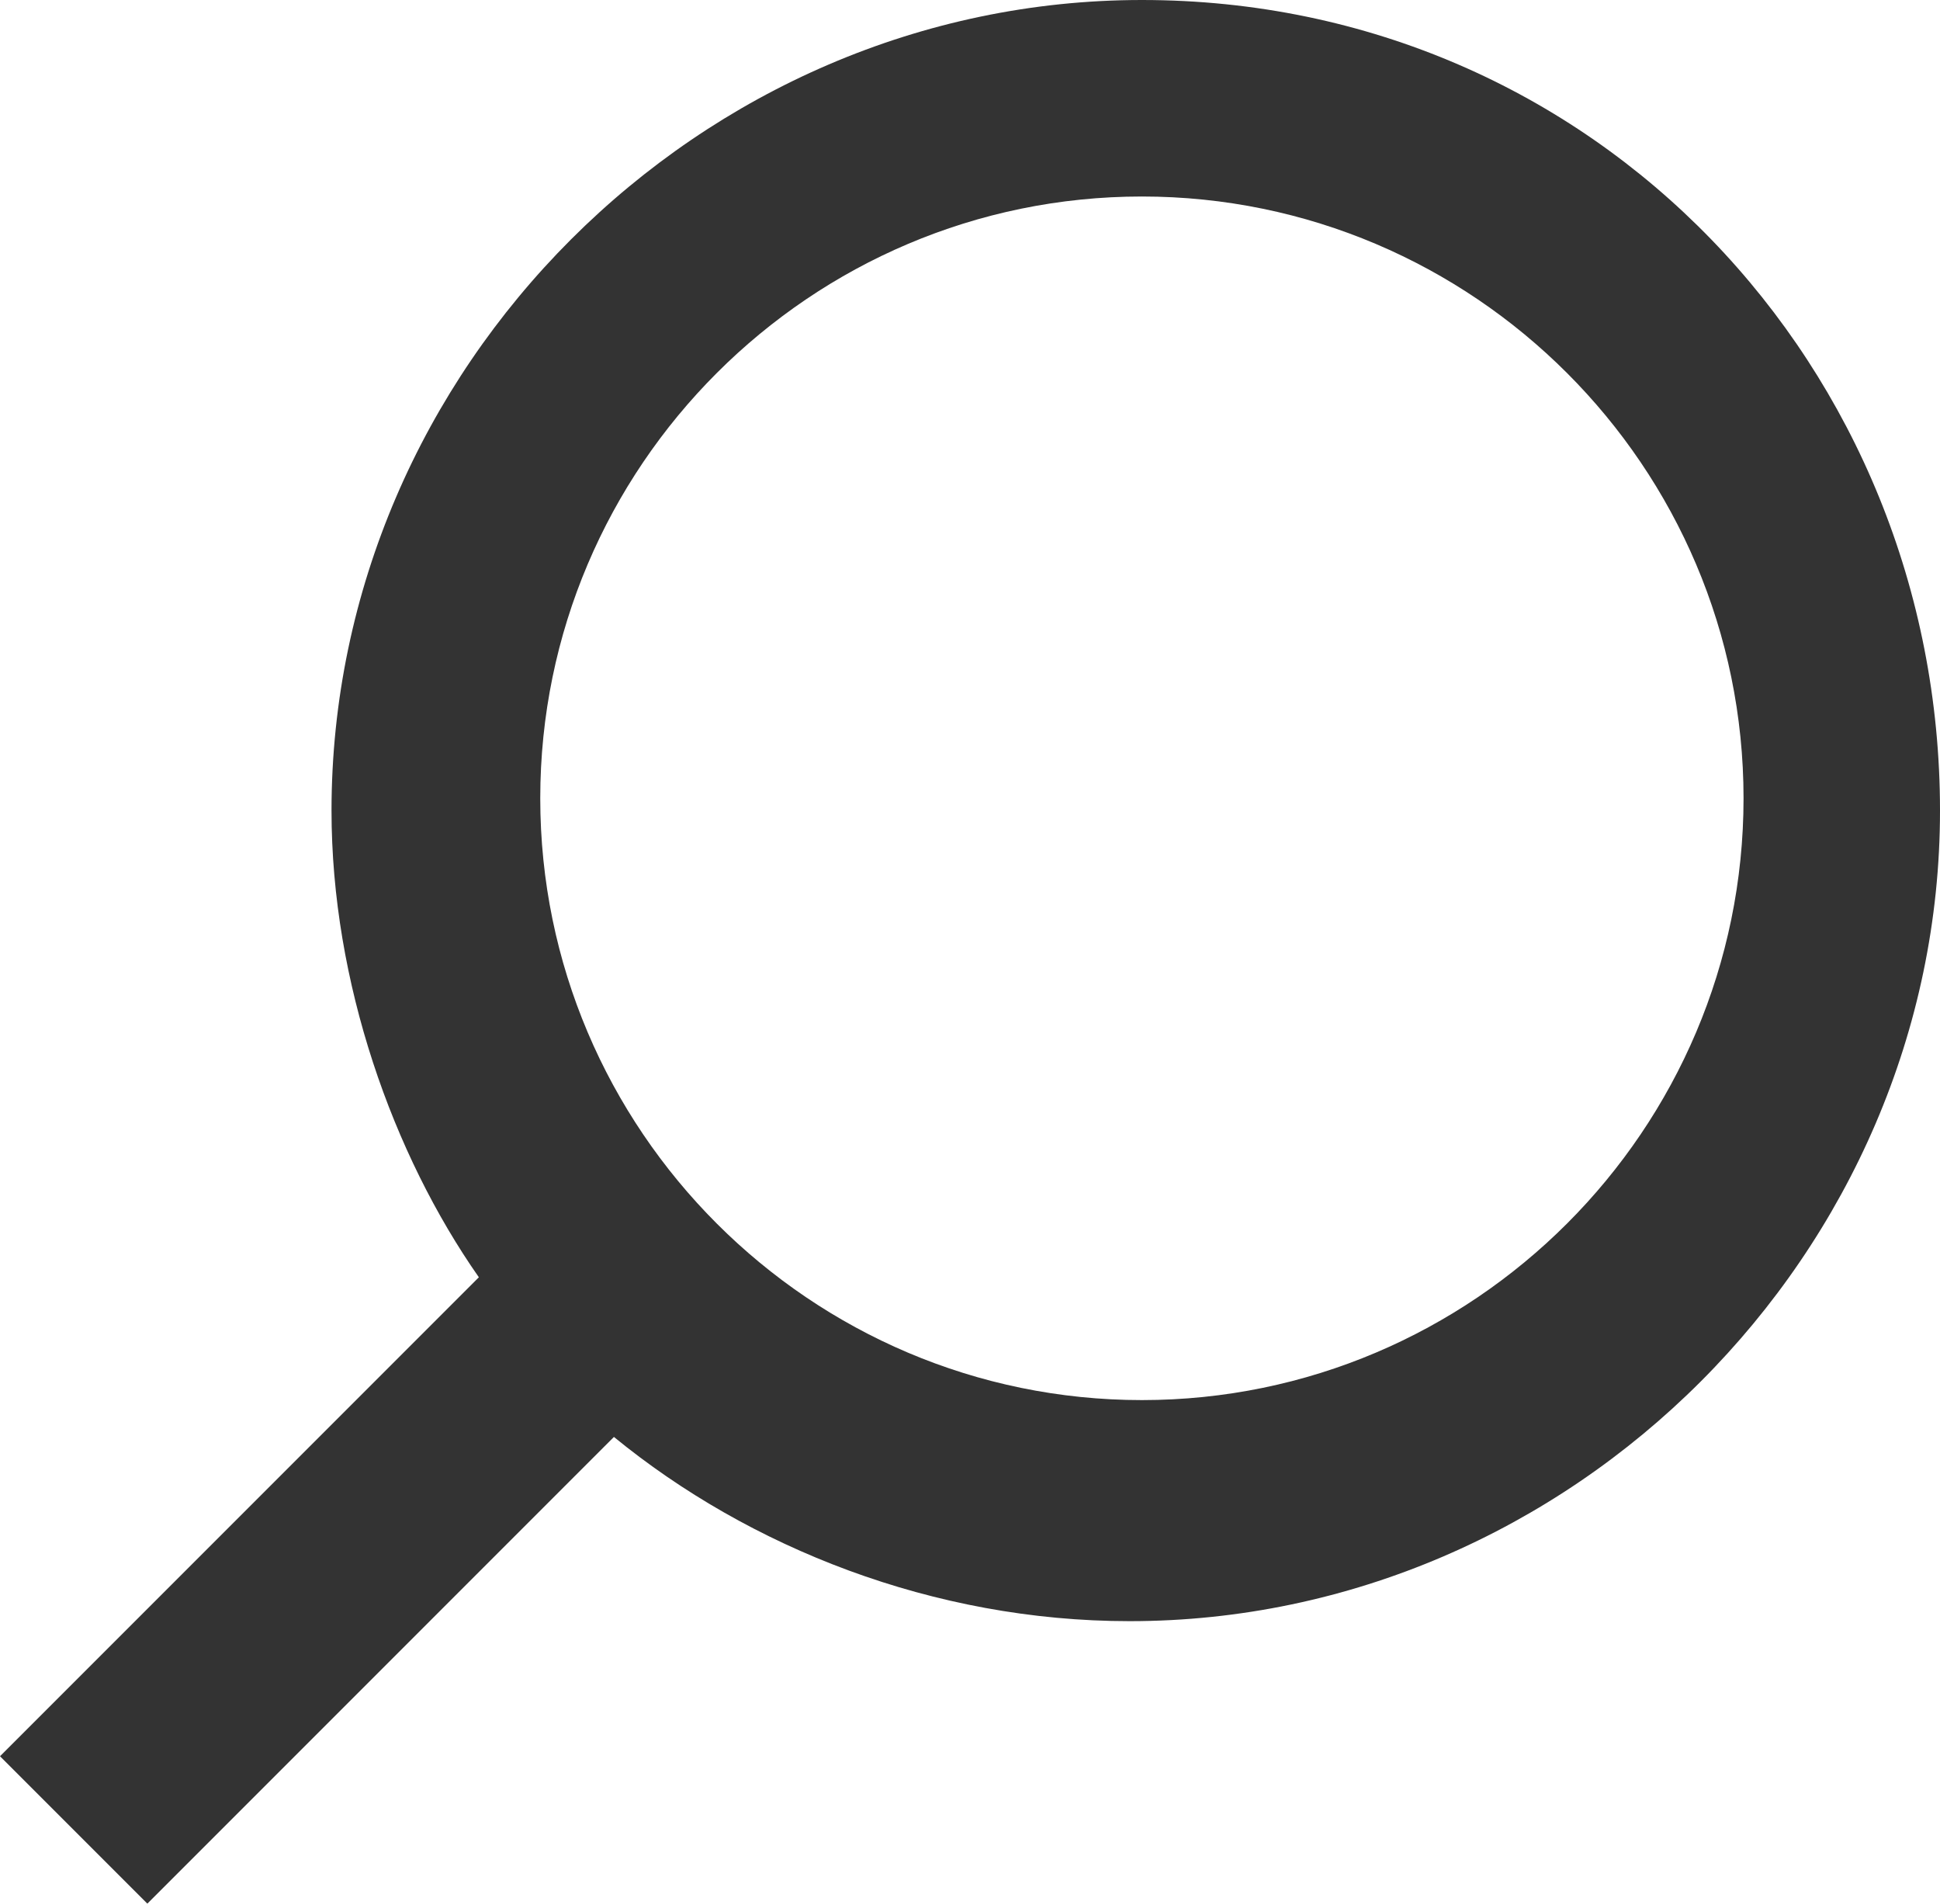
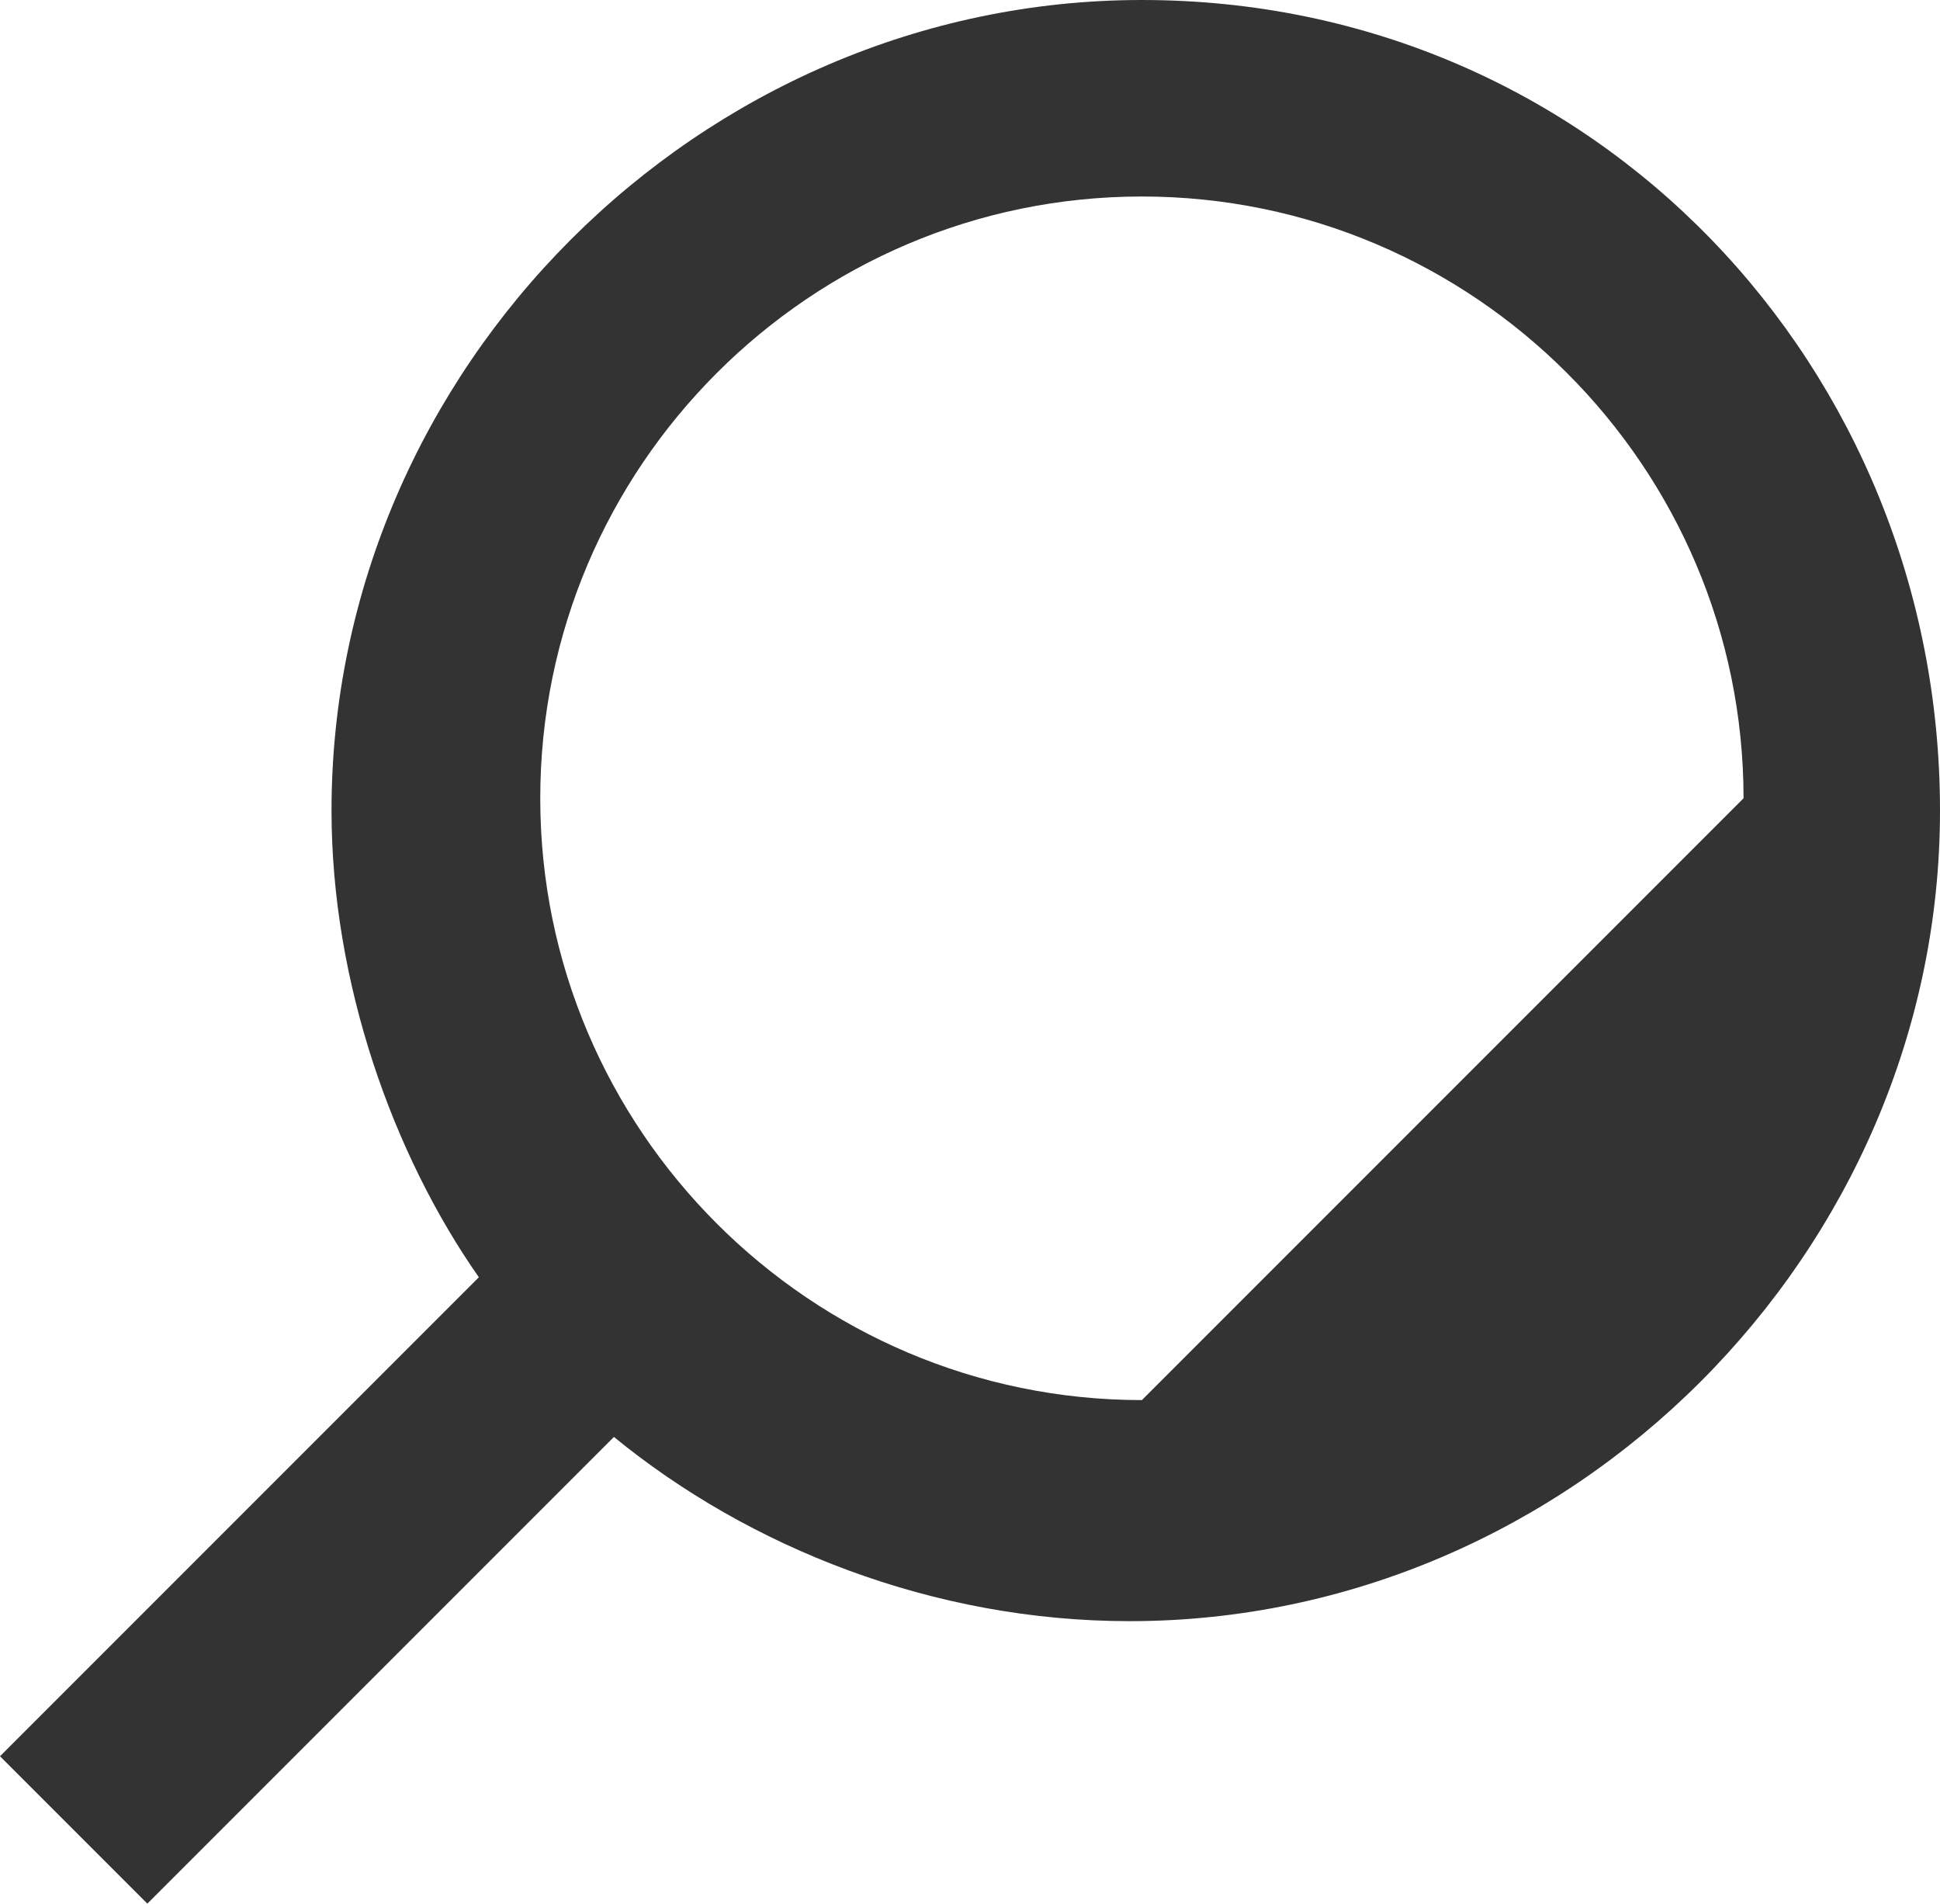
<svg xmlns="http://www.w3.org/2000/svg" version="1.1" id="Laag_1" x="0px" y="0px" width="15.8px" height="15.5px" viewBox="0 0 15.8 15.5" style="enable-background:new 0 0 15.8 15.5;" xml:space="preserve">
  <style type="text/css">
	.st0{fill:#333333;}
</style>
-   <path class="st0" d="M9.3,0C5.7,0,2.7,3,2.7,6.6c0,1.4,0.5,2.8,1.2,3.8L0,14.3l1.2,1.2L5,11.7c1.1,0.9,2.6,1.5,4.2,1.5  c3.6,0,6.6-3,6.6-6.6S13,0,9.3,0z M9.3,11.4c-2.7,0-4.9-2.2-4.9-4.9s2.2-4.9,4.9-4.9s4.9,2.2,4.9,4.9S12,11.4,9.3,11.4z" />
+   <path class="st0" d="M9.3,0C5.7,0,2.7,3,2.7,6.6c0,1.4,0.5,2.8,1.2,3.8L0,14.3l1.2,1.2L5,11.7c1.1,0.9,2.6,1.5,4.2,1.5  c3.6,0,6.6-3,6.6-6.6S13,0,9.3,0z M9.3,11.4c-2.7,0-4.9-2.2-4.9-4.9s2.2-4.9,4.9-4.9s4.9,2.2,4.9,4.9z" />
</svg>